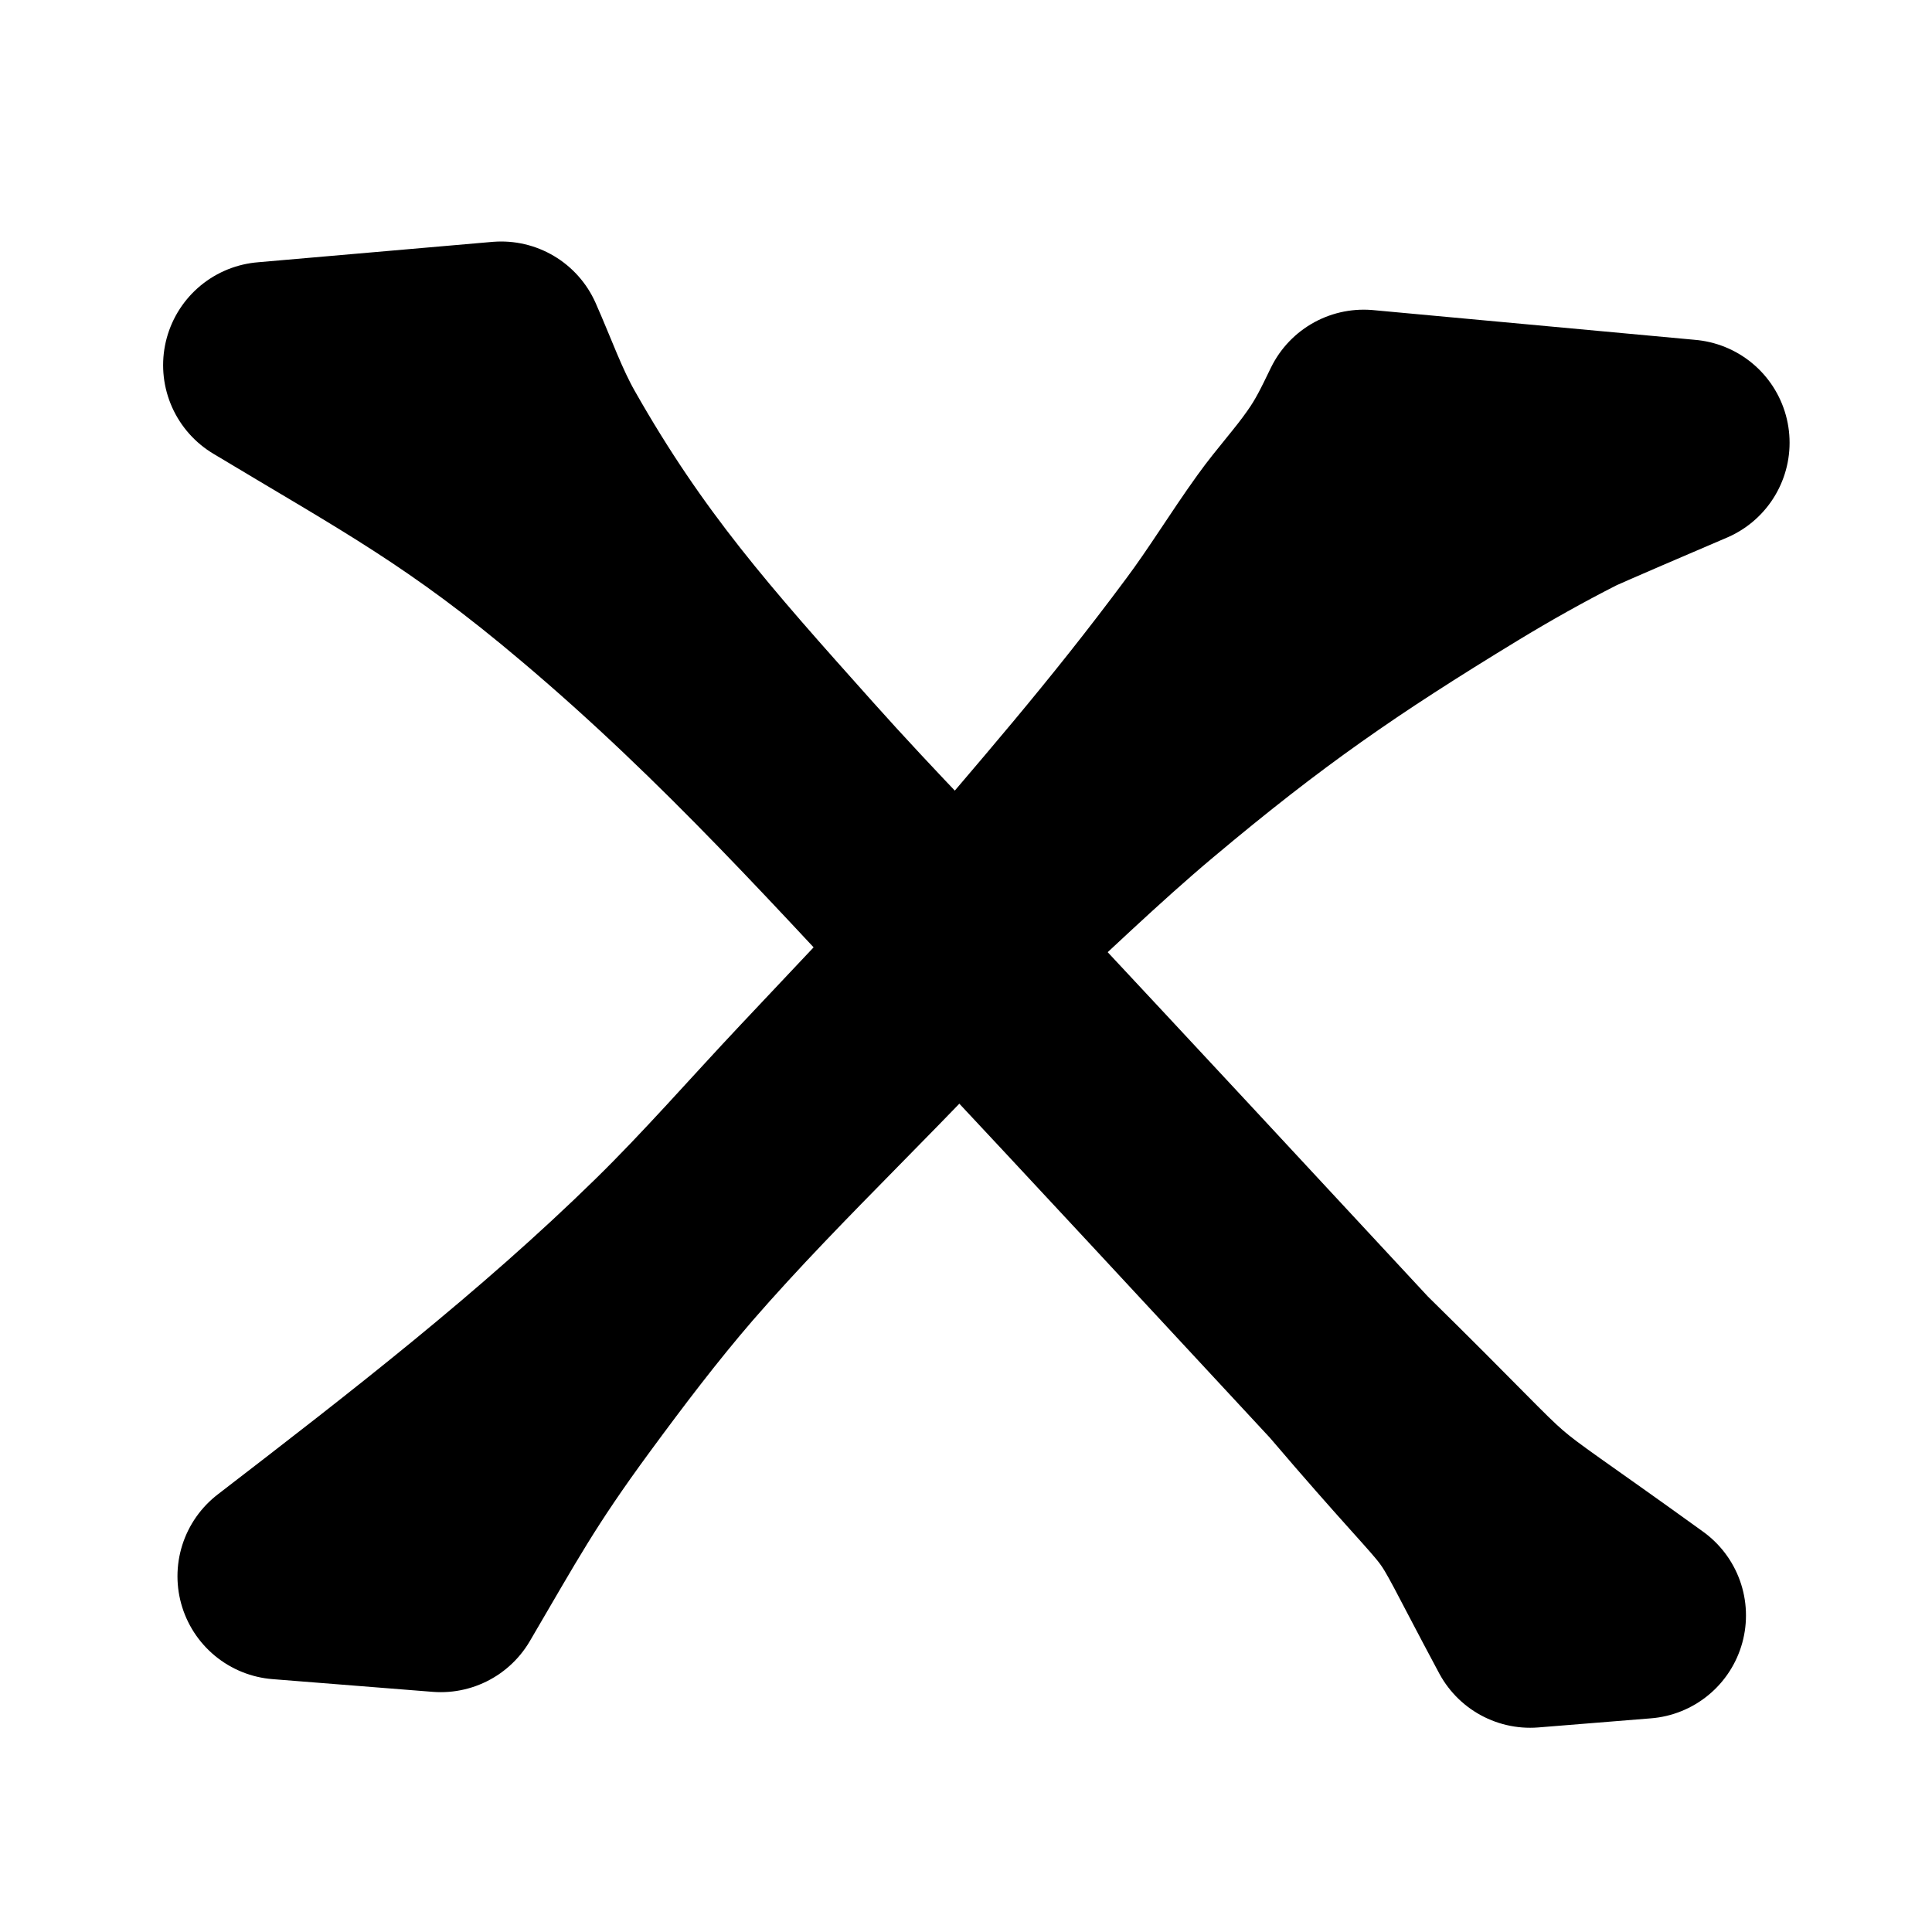
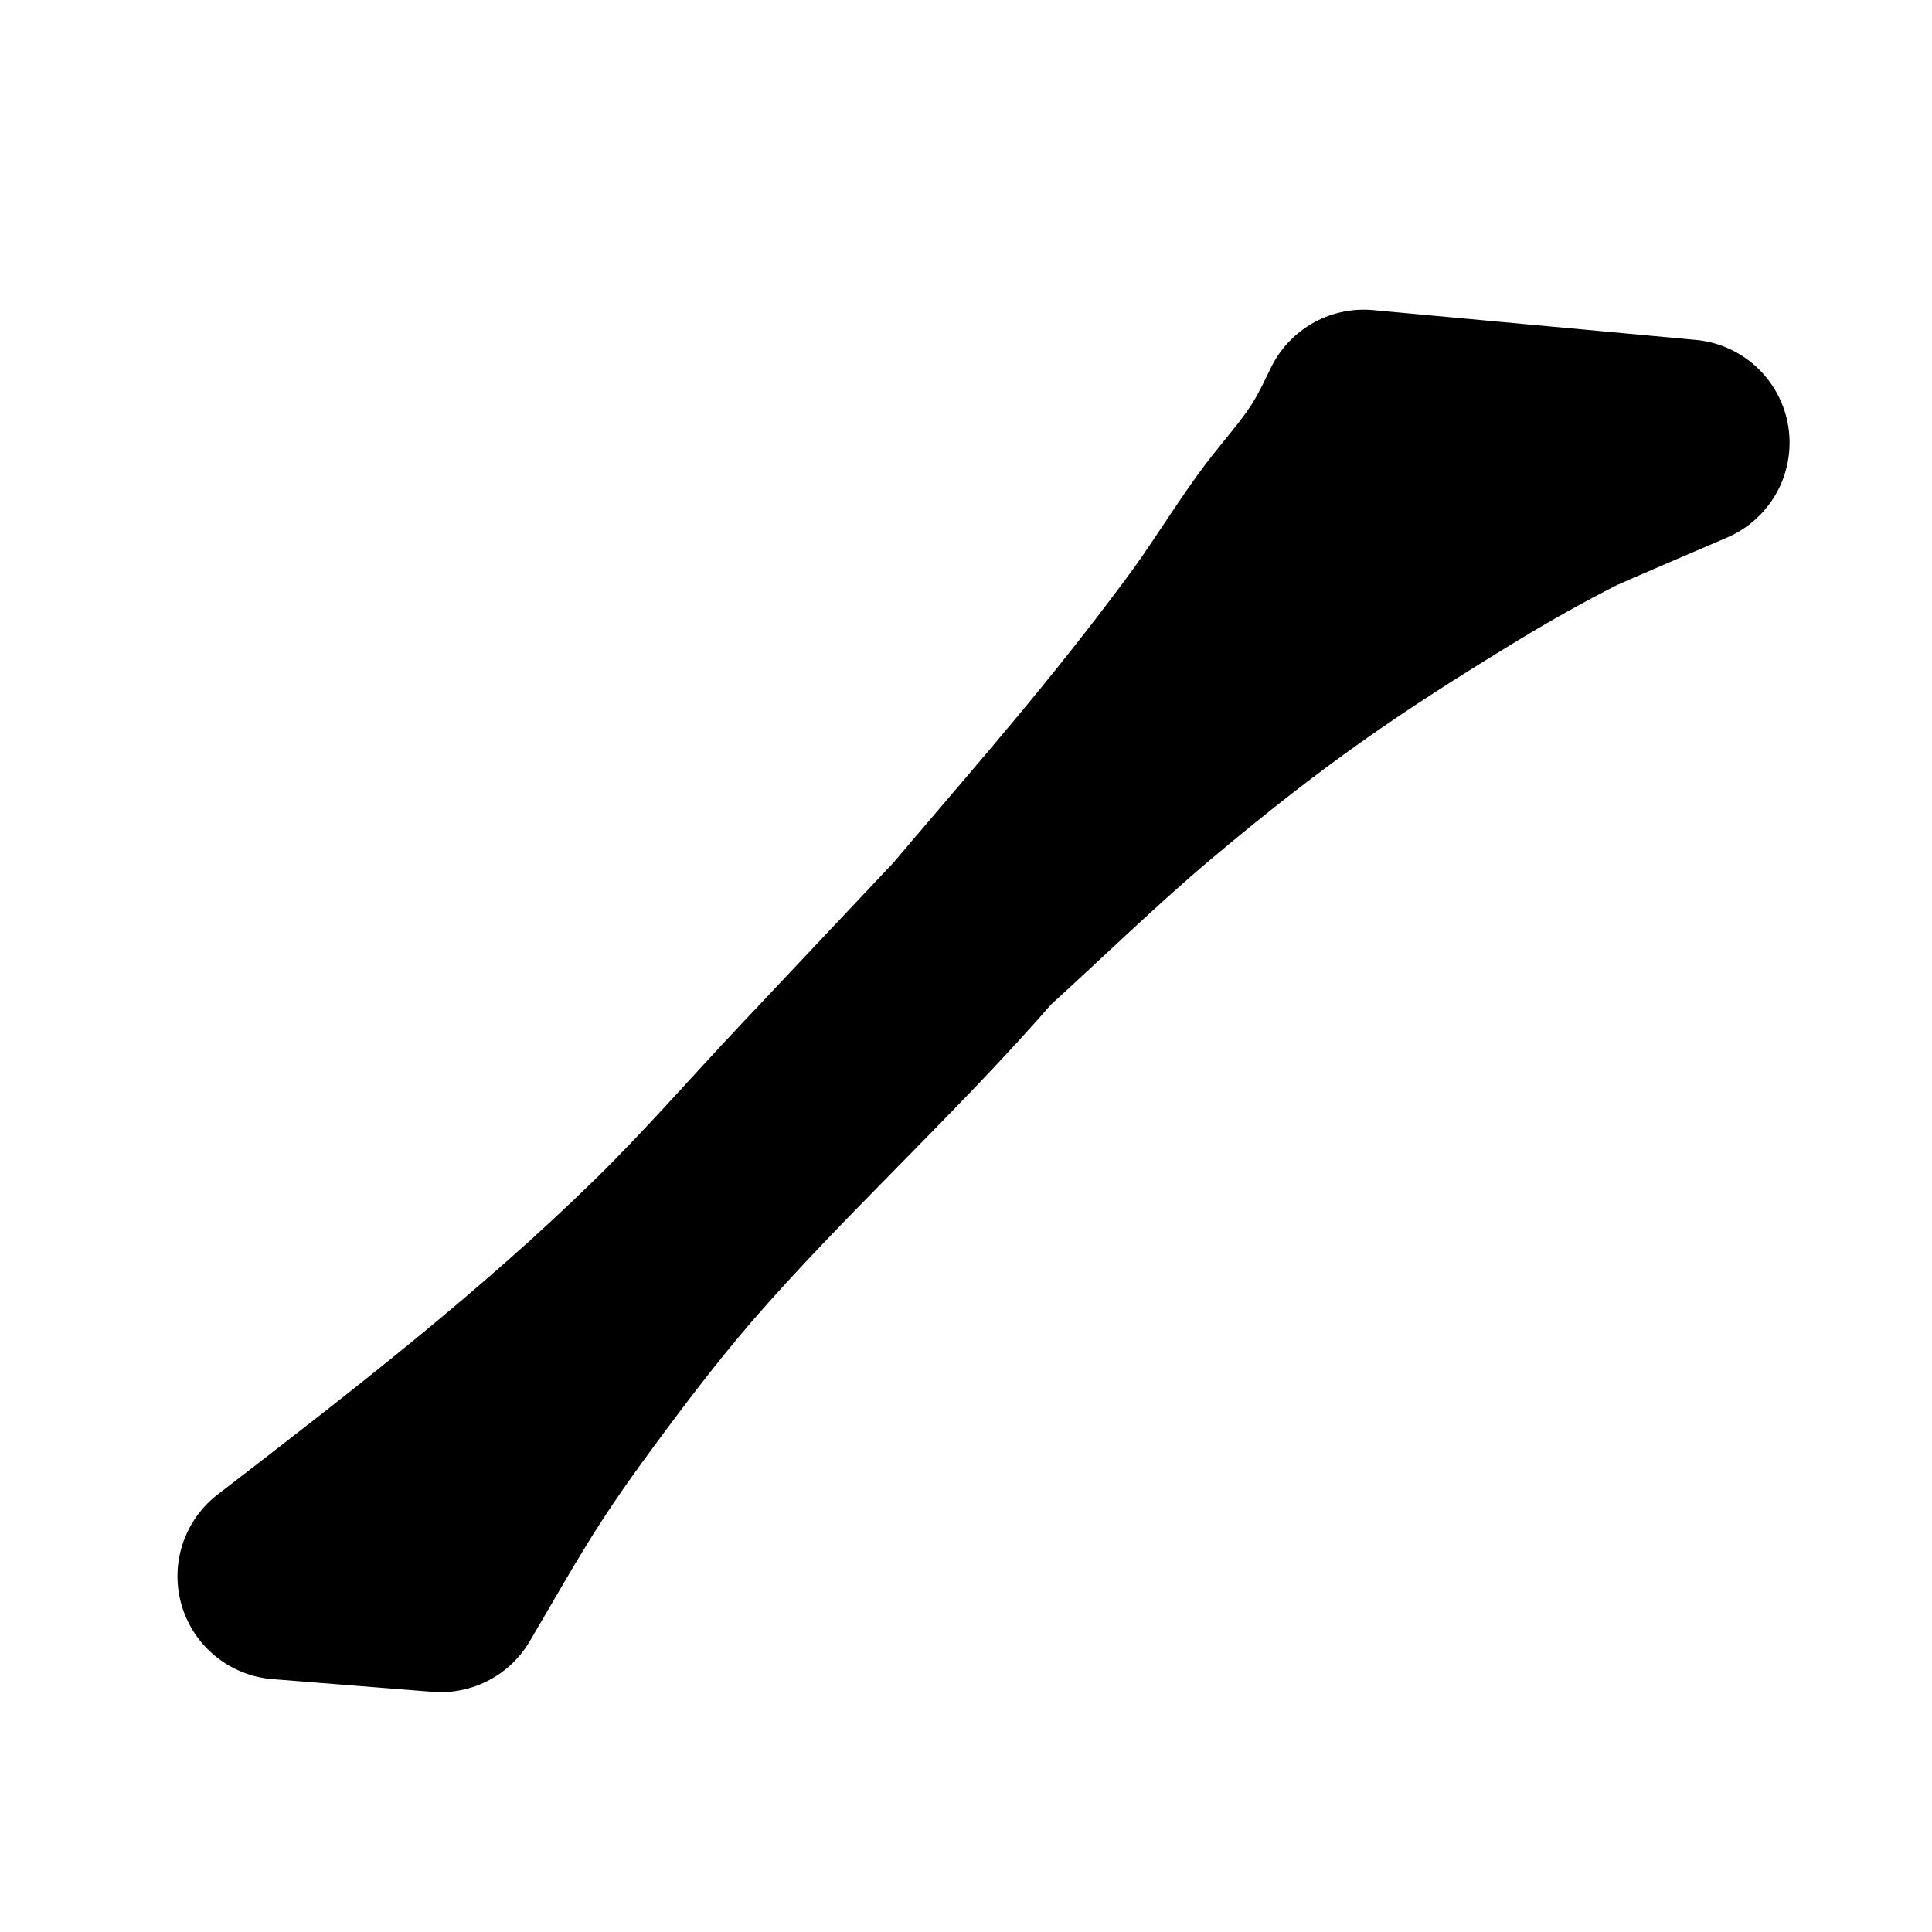
<svg xmlns="http://www.w3.org/2000/svg" width="7mm" height="7mm" viewBox="0 0 7 7" version="1.1" id="svg1">
  <defs id="defs1" />
  <g id="layer1" transform="translate(-76.467,-91.343)">
-     <path style="display:none;fill:#000000;stroke:#000000;stroke-width:0.612;stroke-linejoin:round" id="path1" d="m 77.751,97.612 c 0.067,-0.126 0.131,-0.253 0.2,-0.378 0.098,-0.176 0.204,-0.348 0.304,-0.523 0.197,-0.347 0.606,-1.097 0.797,-1.426 0.304,-0.523 0.543,-0.895 0.862,-1.403 0.194,-0.294 0.449,-0.691 0.665,-0.982 0.075,-0.102 0.151,-0.203 0.237,-0.296 0.055,-0.059 0.263,-0.143 0.183,-0.156 -1.097,-0.182 -0.93,-0.08 -0.666,0.19 0.048,0.1 0.099,0.199 0.145,0.301 0.064,0.141 0.123,0.285 0.184,0.427 0.15,0.349 0.323,0.746 0.46,1.098 0.122,0.313 0.257,0.708 0.369,1.028 0.163,0.498 0.334,0.994 0.488,1.494 0.026,0.096 0.054,0.193 0.063,0.292 0.002,0.02 0.006,0.041 0.002,0.061 -0.003,0.015 -0.006,0.036 -0.021,0.041 -0.037,0.012 -0.078,0.002 -0.117,0.002 -0.082,0.009 -0.164,0.02 -0.247,0.026 -0.421,0.03 -0.692,0.03 -1.133,0.041 -0.744,0.02 -1.488,0.042 -2.231,0.065 0,0 0.418,0.064 0.418,0.064 v 0 c 0.198,-0.012 0.396,-0.027 0.594,-0.036 0.559,-0.027 0.987,-0.037 1.552,-0.041 0.267,-0.002 0.534,5.38e-4 0.801,0.003 0.242,0.003 0.485,0.014 0.727,0.012 0.123,-0.001 0.245,-0.015 0.367,-0.022 0.077,-0.028 0.163,-0.039 0.231,-0.085 0.024,-0.016 0.018,-0.054 0.019,-0.083 0.001,-0.045 -0.031,-0.117 -0.047,-0.155 -0.044,-0.106 -0.048,-0.11 -0.1,-0.221 -0.261,-0.502 -0.567,-0.98 -0.83,-1.481 -0.197,-0.404 -0.301,-0.59 -0.457,-1.022 -0.121,-0.336 -0.235,-0.747 -0.305,-1.1 -0.05,-0.253 -0.072,-0.491 -0.1,-0.745 -0.068,-0.511 0.026,-0.408 -1,-0.207 -0.059,0.012 -0.032,0.115 -0.05,0.172 -0.084,0.266 -0.156,0.474 -0.265,0.739 -0.077,0.188 -0.162,0.373 -0.243,0.559 -0.278,0.561 -0.414,0.863 -0.75,1.408 -0.336,0.544 -0.615,0.923 -1.024,1.41 -0.147,0.176 -0.3,0.347 -0.461,0.511 -0.125,0.127 -0.264,0.241 -0.396,0.362 z" />
    <path style="display:none;fill:#000000;stroke:#000000;stroke-width:0.631;stroke-linejoin:round" id="path2" d="m 76.967,92.42 c 0.046,0.064 0.094,0.126 0.137,0.192 0.056,0.086 0.105,0.179 0.16,0.266 0.081,0.127 0.165,0.251 0.248,0.376 0.103,0.156 0.204,0.313 0.309,0.467 0.785,1.151 0.035,0.004 0.822,1.225 0.359,0.552 0.683,1.132 0.987,1.727 0.305,0.596 0.093,0.194 0.34,0.703 0.033,0.067 0.068,0.133 0.102,0.2 0.298,-0.009 0.608,0.071 0.894,-0.026 0.09,-0.03 0.071,-0.204 0.099,-0.309 0.131,-0.489 0.1,-0.507 0.227,-1.048 0.148,-0.629 0.203,-0.754 0.404,-1.37 0.254,-0.688 0.569,-1.344 0.941,-1.953 0.11,-0.18 0.159,-0.248 0.269,-0.409 0.099,0.025 0.088,-0.203 0.028,-0.209 -0.334,-0.031 -0.671,-0.004 -1.006,0.011 -0.081,0.003 -0.159,0.031 -0.239,0.042 -0.118,0.017 -0.236,0.032 -0.354,0.043 -0.158,0.014 -0.317,0.02 -0.475,0.03 -0.659,0.012 -1.318,-0.04 -1.974,-0.109 0,0 -0.586,0.106 -0.586,0.106 v 0 c 0.965,0.019 1.929,0.062 2.895,0.064 0.563,-0.008 0.574,-0.004 1.104,-0.027 0.121,-0.005 0.481,-9.87e-4 0.362,-0.019 -0.203,-0.031 -0.411,0.007 -0.615,-0.019 -0.027,-0.003 0.046,-0.064 0.07,-0.05 0.025,0.014 0.006,0.064 0.009,0.095 -0.009,0.057 -0.015,0.114 -0.026,0.17 -0.067,0.35 -0.167,0.694 -0.263,1.034 -0.052,0.183 -0.102,0.367 -0.158,0.549 -0.066,0.215 -0.137,0.427 -0.205,0.641 -0.141,0.392 -0.347,0.984 -0.51,1.366 -0.086,0.201 -0.178,0.398 -0.278,0.59 -0.077,0.147 -0.154,0.296 -0.25,0.427 -0.068,0.093 -0.32,0.162 -0.238,0.238 0.152,0.142 0.386,0.053 0.579,0.08 -0.071,-0.061 -0.147,-0.115 -0.214,-0.182 -0.156,-0.156 -0.452,-0.523 -0.577,-0.683 -0.417,-0.538 -0.81,-1.104 -1.149,-1.714 -0.113,-0.215 -0.234,-0.425 -0.34,-0.645 -0.093,-0.193 -0.173,-0.395 -0.256,-0.595 -0.065,-0.156 -0.132,-0.312 -0.19,-0.472 -0.045,-0.124 -0.078,-0.254 -0.116,-0.381 -0.089,-0.301 -0.065,-0.203 -0.116,-0.469 z" />
    <path style="display:none;fill:#000000;stroke:#000000;stroke-width:0.592;stroke-linejoin:round" id="path4" d="m 77.546,92.206 c 0.002,0.018 0.003,0.037 0.006,0.055 0.01,0.051 0.023,0.1 0.034,0.151 0.037,0.169 0.124,0.586 0.144,0.716 0.065,0.427 0.079,0.73 0.112,1.166 0.029,0.467 0.064,0.893 0.055,1.363 -0.004,0.219 -0.021,0.437 -0.041,0.655 -0.151,1.641 0.011,-0.375 -0.151,1.004 -0.009,0.08 -6.71e-4,0.162 -0.001,0.243 0.424,0.148 0.364,0.161 1.065,-0.058 0.094,-0.029 0.649,-0.557 0.678,-0.583 0.378,-0.333 0.53,-0.447 0.921,-0.761 0.418,-0.345 0.852,-0.658 1.296,-0.947 0.028,-0.018 0.48,-0.296 0.545,-0.352 0.043,-0.037 0.075,-0.093 0.113,-0.14 -0.024,-0.06 -0.029,-0.143 -0.073,-0.181 -0.113,-0.095 -0.823,-0.375 -0.874,-0.398 -0.442,-0.193 -0.713,-0.32 -1.142,-0.553 -0.171,-0.092 -0.338,-0.194 -0.507,-0.291 -0.374,-0.239 -0.401,-0.247 -0.738,-0.492 -0.077,-0.056 -0.153,-0.116 -0.23,-0.175 0,0 -0.504,0.073 -0.504,0.073 v 0 c 0.424,0.197 0.847,0.4 1.263,0.624 0.305,0.164 0.761,0.405 1.062,0.581 0.154,0.09 0.309,0.181 0.459,0.282 0.197,0.132 0.387,0.274 0.542,0.48 7.2e-4,0.038 0.015,0.079 0.002,0.113 -0.05,0.126 -0.259,0.313 -0.323,0.375 -0.359,0.346 -0.732,0.669 -1.115,0.971 -0.155,0.126 -0.307,0.257 -0.464,0.379 -0.362,0.282 -0.628,0.476 -1.014,0.698 -0.136,0.078 -0.346,0.043 -0.415,0.211 -0.046,0.112 0.213,0.013 0.29,0.093 0.049,0.052 -0.128,0.007 -0.191,0.01 -0.06,-0.066 -0.151,-0.105 -0.181,-0.199 -0.044,-0.138 -0.02,-0.297 -0.026,-0.446 -0.008,-0.187 -0.013,-0.374 -0.016,-0.561 -0.003,-0.219 -0.006,-0.437 -0.003,-0.656 0.004,-0.235 0.016,-0.469 0.024,-0.703 0.002,-0.221 0.003,-0.441 0.005,-0.662 0.006,-0.441 -0.002,-0.732 0.045,-1.166 0.016,-0.149 0.044,-0.295 0.071,-0.441 0.03,-0.16 0.064,-0.316 0.13,-0.458 z" />
    <path style="display:none;fill:#000000;stroke:#000000;stroke-width:0.69;stroke-linejoin:round" id="path6" d="m 77.979,92.268 c 0.049,0.104 0.109,0.203 0.146,0.311 0.044,0.126 0.064,0.258 0.096,0.387 0.041,0.165 0.087,0.329 0.123,0.495 0.05,0.233 0.193,1.051 0.219,1.258 0.029,0.233 0.042,0.468 0.064,0.702 0.03,0.581 0.02,1.163 -0.046,1.741 -0.015,0.129 -0.037,0.257 -0.055,0.385 0,0 0.705,-0.002 0.705,-0.002 v 0 c -0.025,-0.128 -0.051,-0.256 -0.073,-0.385 -0.101,-0.577 -0.17,-1.158 -0.217,-1.741 -0.011,-0.234 -0.028,-0.468 -0.033,-0.702 -0.005,-0.226 0.004,-0.451 0.004,-0.677 3.43e-4,-0.195 -0.004,-0.389 -0.002,-0.584 0.001,-0.166 0.009,-0.331 0.011,-0.497 0.001,-0.129 -0.014,-0.259 -0.001,-0.388 0.011,-0.106 0.048,-0.208 0.072,-0.312 z" />
    <path style="display:none;fill:#000000;stroke:#000000;stroke-width:0.69;stroke-linejoin:round" id="path7" d="m 80.735,92.282 c 0.037,0.077 0.08,0.152 0.111,0.232 0.052,0.134 0.096,0.271 0.138,0.409 0.061,0.204 0.124,0.407 0.169,0.615 0.102,0.472 0.176,1.08 0.204,1.558 0.015,0.258 0.011,0.516 0.016,0.774 -0.025,0.618 -0.014,0.651 -0.08,1.228 -0.016,0.142 -0.039,0.282 -0.059,0.423 0,0 0.657,-0.003 0.657,-0.003 v 0 c -0.033,-0.141 -0.068,-0.281 -0.098,-0.423 -0.12,-0.578 -0.112,-0.605 -0.197,-1.227 -0.02,-0.258 -0.05,-0.516 -0.06,-0.774 -0.011,-0.27 -0.008,-0.54 -0.002,-0.811 0.013,-0.581 0.032,-0.812 0.122,-1.366 0.023,-0.138 0.048,-0.275 0.083,-0.411 0.02,-0.079 0.054,-0.153 0.081,-0.23 z" />
    <path style="display:none;fill:#000000;stroke:#000000;stroke-width:0.6;stroke-linejoin:round" id="path8" d="m 78.056,93.222 c 0.008,0.015 0.033,0.059 0.036,0.067 0.026,0.074 0.014,0.178 0.007,0.254 -9.92e-4,0.111 -0.004,0.029 0.015,0.153 0.005,0.032 0.006,0.064 0.013,0.096 0.018,0.089 0.049,0.176 0.067,0.265 0.011,0.054 0.018,0.109 0.027,0.164 0.017,0.186 0.02,0.161 0.018,0.348 -0.001,0.136 -0.002,0.195 -0.027,0.327 -0.019,0.101 -0.037,0.142 -0.069,0.235 -0.002,0.004 -0.053,0.126 -0.056,0.14 -0.009,0.04 -0.002,0.095 0.004,0.134 0.007,0.051 0.026,0.146 0.035,0.193 0.009,0.075 0.021,0.171 0.023,0.246 0.001,0.042 -8.73e-4,0.085 -0.003,0.127 -0.002,0.04 -0.004,0.081 -0.009,0.121 -0.009,0.074 -0.024,0.121 -0.042,0.192 -0.025,0.079 -0.051,0.157 -0.076,0.236 -0.014,0.045 0.019,0.067 0.038,0.104 0.007,0.014 0.013,0.029 0.019,0.043 0.004,0.017 0.01,0.034 0.012,0.051 0.009,0.068 -0.013,0.135 -0.036,0.198 -0.003,0.007 -0.006,0.014 -0.008,0.022 -0.002,0.01 -0.013,0.029 -0.003,0.03 0.324,0.028 0.65,0.049 0.975,0.054 0.013,2.12e-4 0.007,-0.026 0.012,-0.039 0.005,-0.015 0.011,-0.029 0.017,-0.044 0.008,-0.023 0.016,-0.046 0.024,-0.069 0.07,-0.145 0.022,-0.062 0.129,-0.208 0.03,-0.041 0.057,-0.085 0.089,-0.124 0.065,-0.08 0.146,-0.16 0.223,-0.229 0.034,-0.031 0.07,-0.059 0.105,-0.089 0.028,-0.026 0.062,-0.047 0.084,-0.078 0.19,-0.268 -0.138,0.065 0.159,-0.246 0.119,-0.125 0.203,-0.18 0.345,-0.281 0.064,-0.046 0.129,-0.09 0.193,-0.135 0.179,-0.113 0.366,-0.211 0.555,-0.305 0.044,-0.022 0.089,-0.044 0.133,-0.065 0.035,-0.017 0.07,-0.032 0.104,-0.05 0.026,-0.013 0.05,-0.027 0.075,-0.041 0.081,-0.06 0.146,-0.137 0.222,-0.203 0.064,-0.056 0.077,-0.061 0.148,-0.108 0.024,-0.014 0.047,-0.028 0.071,-0.042 0.028,-0.016 0.171,-0.076 0.109,-0.14 -0.058,-0.06 -0.244,-0.083 -0.307,-0.096 -0.082,-0.017 -0.165,-0.031 -0.247,-0.052 -0.219,-0.056 -0.445,-0.143 -0.621,-0.288 -0.021,-0.017 -0.039,-0.037 -0.059,-0.056 -0.021,-0.016 -0.038,-0.038 -0.062,-0.049 -0.07,-0.032 -0.145,-0.05 -0.216,-0.079 -0.145,-0.06 -0.354,-0.165 -0.491,-0.237 -0.088,-0.046 -0.175,-0.091 -0.261,-0.141 -0.076,-0.044 -0.148,-0.094 -0.221,-0.141 -0.143,-0.097 -0.28,-0.202 -0.4,-0.326 -0.021,-0.021 -0.04,-0.044 -0.06,-0.067 0,0 -0.698,0.074 -0.698,0.074 v 0 c 0.052,0.019 0.104,0.036 0.155,0.056 0.223,0.085 0.441,0.184 0.65,0.299 0.078,0.046 0.158,0.09 0.234,0.139 0.103,0.067 0.274,0.198 0.369,0.283 0.042,0.038 0.079,0.08 0.119,0.12 0.018,0.033 0.028,0.073 0.055,0.099 0.028,0.025 0.068,0.032 0.102,0.047 0.165,0.06 0.332,0.118 0.496,0.181 0.089,0.034 0.273,0.106 0.361,0.153 0.036,0.02 0.068,0.047 0.103,0.07 0.019,0.015 0.037,0.031 0.057,0.045 0.002,0.001 0.005,0.002 0.007,3.44e-4 0.008,-0.006 0.01,-0.021 0.02,-0.023 0.006,-0.001 0.007,0.012 0.005,0.018 -0.007,0.021 -0.053,0.069 -0.063,0.08 -0.058,0.056 -0.058,0.059 -0.126,0.111 -0.092,0.069 -0.192,0.124 -0.281,0.197 -0.042,0.061 -0.021,0.028 -0.063,0.098 -0.017,0.025 -0.035,0.049 -0.054,0.072 -0.025,0.031 -0.051,0.062 -0.078,0.09 -0.103,0.107 -0.146,0.135 -0.267,0.234 -0.065,0.045 -0.13,0.09 -0.194,0.136 -0.065,0.046 -0.128,0.094 -0.194,0.139 -0.071,0.048 -0.144,0.094 -0.217,0.139 -0.071,0.044 -0.144,0.086 -0.216,0.128 -0.064,0.037 -0.134,0.064 -0.192,0.109 -0.026,0.02 -0.036,0.054 -0.054,0.081 -0.042,0.082 -0.06,0.125 -0.117,0.202 -0.082,0.111 -0.125,0.146 -0.229,0.241 -0.039,0.036 -0.077,0.073 -0.119,0.105 -0.044,0.033 -0.093,0.058 -0.14,0.087 -0.027,0.013 -0.138,0.072 -0.185,0.079 -0.015,0.002 -0.059,-0.008 -0.044,-0.008 0.314,0.017 0.629,0.035 0.943,0.056 0.004,2.91e-4 -0.009,0.007 -0.013,0.005 -0.005,-0.004 -0.005,-0.012 -0.008,-0.018 -0.022,-0.086 -0.039,-0.174 -0.024,-0.264 0.003,-0.017 0.005,-0.033 0.008,-0.05 0.002,-0.012 0.005,-0.024 0.007,-0.036 0.002,-0.007 0.005,-0.015 0.006,-0.022 0.002,-0.011 -0.005,-0.025 -0.009,-0.035 -0.034,-0.075 -0.068,-0.15 -0.09,-0.229 -0.018,-0.071 -0.032,-0.117 -0.041,-0.191 -0.004,-0.04 -0.006,-0.08 -0.007,-0.12 -0.003,-0.127 0.01,-0.249 0.034,-0.373 0.093,-0.413 -0.038,0.164 0.045,-0.19 0.009,-0.036 0.023,-0.095 0.019,-0.134 -0.003,-0.026 -0.038,-0.124 -0.045,-0.142 -0.027,-0.095 -0.041,-0.134 -0.056,-0.236 -0.021,-0.143 -0.017,-0.18 -0.018,-0.328 -0.002,-0.227 -0.004,-0.123 0.008,-0.349 0.006,-0.055 0.009,-0.109 0.017,-0.164 0.017,-0.111 0.035,-0.157 0.055,-0.262 0.006,-0.031 0.009,-0.063 0.015,-0.094 0.032,-0.156 0.014,-0.013 0.028,-0.15 0.003,-0.059 0.002,-0.073 0.011,-0.132 0.006,-0.045 0.012,-0.082 0.031,-0.123 0.012,-0.025 0.032,-0.046 0.043,-0.072 z" />
-     <path style="display:none;fill:#000000;stroke:#000000;stroke-width:0.6;stroke-linejoin:round" id="path9" d="m 78.503,93.662 c 0.035,0.044 0.054,0.064 0.08,0.119 0.014,0.029 0.024,0.06 0.035,0.09 0.015,0.038 0.031,0.076 0.046,0.114 0.07,0.181 0.046,0.113 0.097,0.308 0.034,0.172 0.07,0.345 0.076,0.52 0.002,0.051 -1.4e-5,0.102 -0.003,0.153 -0.006,0.101 -0.016,0.135 -0.034,0.23 -0.008,0.055 -0.045,0.127 -0.025,0.183 0.011,0.031 0.037,0.054 0.064,0.071 0.014,0.008 0.029,0.014 0.044,0.02 0.047,0.019 0.096,0.034 0.139,0.064 0.027,0.019 0.048,0.044 0.068,0.07 0.004,0.006 0.006,0.012 0.01,0.017 0.007,0.008 0.012,0.022 0.022,0.023 0.318,0.008 0.637,0.028 0.953,0.002 0.028,-0.002 0.009,-0.056 0.019,-0.082 0.013,-0.033 0.033,-0.063 0.049,-0.095 0.02,-0.038 0.039,-0.077 0.058,-0.115 0.005,-0.008 0.125,-0.218 0.13,-0.23 0.018,-0.036 0.034,-0.072 0.048,-0.109 0.013,-0.034 0.029,-0.067 0.036,-0.102 0.015,-0.068 0.008,-0.145 0.006,-0.214 -0.009,-0.087 -0.006,-0.174 -0.018,-0.261 -0.006,-0.047 -0.01,-0.084 -0.054,-0.114 -0.026,-0.018 -0.058,-0.024 -0.087,-0.035 -0.033,-0.005 -0.067,-0.012 -0.1,-0.016 -0.041,-0.005 -0.125,-0.011 -0.168,-0.012 -0.291,-0.002 -0.583,-9.53e-4 -0.874,-0.001 -0.085,-7.6e-5 -0.064,-1.18e-4 -0.144,0.003 -0.051,0.003 -0.102,0.007 -0.152,0.013 -0.016,0.002 -0.052,0.002 -0.06,0.025 -0.007,0.021 -0.002,0.044 -0.002,0.066 0.061,0.1 0.036,0.062 0.104,0.161 0.019,0.028 0.037,0.056 0.058,0.083 0.054,0.072 0.118,0.141 0.176,0.21 0.224,0.277 0.103,0.244 0.909,-0.056 0.055,-0.02 -0.056,-0.103 -0.079,-0.156 -0.074,-0.171 -0.068,-0.186 -0.107,-0.364 -0.02,-0.134 -0.025,-0.268 -0.019,-0.403 0.002,-0.059 0.008,-0.117 0.011,-0.176 -0.304,0.017 -0.615,-0.013 -0.913,0.052 -0.048,0.01 0.042,0.088 0.058,0.134 0.018,0.056 0.03,0.114 0.043,0.171 0.015,0.068 0.032,0.135 0.041,0.203 0.021,0.154 0.013,0.24 0.009,0.393 -0.021,0.203 -0.007,0.107 -0.039,0.288 0,0 0.691,-0.009 0.691,-0.009 v 0 c -0.076,-0.177 -0.04,-0.083 -0.104,-0.284 -0.012,-0.062 -0.028,-0.123 -0.035,-0.186 -0.016,-0.153 -0.011,-0.254 0.034,-0.401 0.017,-0.056 0.038,-0.113 0.069,-0.163 0.026,-0.041 0.149,-0.094 0.101,-0.103 -0.282,-0.054 -0.573,-0.029 -0.86,-0.043 0.015,0.008 0.031,0.014 0.044,0.024 0.033,0.025 0.09,0.094 0.112,0.123 0.089,0.118 0.157,0.249 0.201,0.391 0.027,0.141 0.056,0.211 0.019,0.356 -0.013,0.05 -0.116,0.127 -0.066,0.139 0.266,0.064 0.546,0.028 0.818,0.041 0.022,0.001 -0.045,-1.95e-4 -0.066,-0.006 -0.026,-0.007 -0.048,-0.022 -0.073,-0.033 -0.025,-0.017 -0.05,-0.032 -0.074,-0.05 -0.046,-0.037 -0.09,-0.081 -0.12,-0.132 -0.023,-0.038 -0.046,-0.094 -0.036,-0.141 0.003,-0.014 0.017,-0.023 0.025,-0.035 0.005,0.004 0.009,0.009 0.014,0.013 0.01,0.006 0.018,5.03e-4 0.028,-0.002 0.03,-0.007 0.061,-0.011 0.093,-0.013 0.273,-0.018 0.627,-0.002 -0.624,-0.009 -0.029,-1.46e-4 0.057,-10e-4 0.086,-7.41e-4 0.028,2.65e-4 0.056,7.15e-4 0.084,0.002 0.022,0.001 0.045,0.005 0.067,0.007 0.032,0.005 0.067,0.006 0.095,0.026 0.057,0.04 0.094,0.126 0.112,0.191 0.009,0.03 0.013,0.061 0.019,0.092 0.001,0.032 0.005,0.065 0.004,0.097 -10e-4,0.032 -0.006,0.064 -0.01,0.096 -0.004,0.032 -0.006,0.064 -0.012,0.096 -0.012,0.064 -0.037,0.152 -0.065,0.211 -0.018,0.039 -0.042,0.074 -0.063,0.111 -0.065,0.071 -0.113,0.139 -0.204,0.181 -0.039,0.018 -0.169,0.028 -0.126,0.03 0.287,0.019 0.576,0.012 0.864,0.019 0.007,1.56e-4 -0.014,0.002 -0.021,7.4e-5 -0.01,-0.003 -0.018,-0.011 -0.027,-0.016 -0.039,-0.026 -0.079,-0.05 -0.117,-0.077 -0.008,-0.006 -0.071,-0.055 -0.081,-0.061 -0.012,-0.008 -0.026,-0.014 -0.038,-0.02 -0.048,-0.019 -0.021,-0.01 -0.069,-0.023 -0.011,-0.003 -0.022,-0.004 -0.032,-0.009 -0.058,-0.03 -0.086,-0.096 -0.117,-0.148 -0.041,-0.09 -0.062,-0.129 -0.093,-0.228 -0.016,-0.05 -0.03,-0.101 -0.041,-0.153 -0.036,-0.171 -0.046,-0.347 -0.057,-0.521 0.002,-0.22 -0.006,-0.103 0.02,-0.31 0.005,-0.039 0.01,-0.077 0.014,-0.116 0.003,-0.03 0.002,-0.061 0.007,-0.091 0.01,-0.057 0.02,-0.072 0.044,-0.119 z" />
+     <path style="display:none;fill:#000000;stroke:#000000;stroke-width:0.6;stroke-linejoin:round" id="path9" d="m 78.503,93.662 c 0.035,0.044 0.054,0.064 0.08,0.119 0.014,0.029 0.024,0.06 0.035,0.09 0.015,0.038 0.031,0.076 0.046,0.114 0.07,0.181 0.046,0.113 0.097,0.308 0.034,0.172 0.07,0.345 0.076,0.52 0.002,0.051 -1.4e-5,0.102 -0.003,0.153 -0.006,0.101 -0.016,0.135 -0.034,0.23 -0.008,0.055 -0.045,0.127 -0.025,0.183 0.011,0.031 0.037,0.054 0.064,0.071 0.014,0.008 0.029,0.014 0.044,0.02 0.047,0.019 0.096,0.034 0.139,0.064 0.027,0.019 0.048,0.044 0.068,0.07 0.004,0.006 0.006,0.012 0.01,0.017 0.007,0.008 0.012,0.022 0.022,0.023 0.318,0.008 0.637,0.028 0.953,0.002 0.028,-0.002 0.009,-0.056 0.019,-0.082 0.013,-0.033 0.033,-0.063 0.049,-0.095 0.02,-0.038 0.039,-0.077 0.058,-0.115 0.005,-0.008 0.125,-0.218 0.13,-0.23 0.018,-0.036 0.034,-0.072 0.048,-0.109 0.013,-0.034 0.029,-0.067 0.036,-0.102 0.015,-0.068 0.008,-0.145 0.006,-0.214 -0.009,-0.087 -0.006,-0.174 -0.018,-0.261 -0.006,-0.047 -0.01,-0.084 -0.054,-0.114 -0.026,-0.018 -0.058,-0.024 -0.087,-0.035 -0.033,-0.005 -0.067,-0.012 -0.1,-0.016 -0.041,-0.005 -0.125,-0.011 -0.168,-0.012 -0.291,-0.002 -0.583,-9.53e-4 -0.874,-0.001 -0.085,-7.6e-5 -0.064,-1.18e-4 -0.144,0.003 -0.051,0.003 -0.102,0.007 -0.152,0.013 -0.016,0.002 -0.052,0.002 -0.06,0.025 -0.007,0.021 -0.002,0.044 -0.002,0.066 0.061,0.1 0.036,0.062 0.104,0.161 0.019,0.028 0.037,0.056 0.058,0.083 0.054,0.072 0.118,0.141 0.176,0.21 0.224,0.277 0.103,0.244 0.909,-0.056 0.055,-0.02 -0.056,-0.103 -0.079,-0.156 -0.074,-0.171 -0.068,-0.186 -0.107,-0.364 -0.02,-0.134 -0.025,-0.268 -0.019,-0.403 0.002,-0.059 0.008,-0.117 0.011,-0.176 -0.304,0.017 -0.615,-0.013 -0.913,0.052 -0.048,0.01 0.042,0.088 0.058,0.134 0.018,0.056 0.03,0.114 0.043,0.171 0.015,0.068 0.032,0.135 0.041,0.203 0.021,0.154 0.013,0.24 0.009,0.393 -0.021,0.203 -0.007,0.107 -0.039,0.288 0,0 0.691,-0.009 0.691,-0.009 v 0 c -0.076,-0.177 -0.04,-0.083 -0.104,-0.284 -0.012,-0.062 -0.028,-0.123 -0.035,-0.186 -0.016,-0.153 -0.011,-0.254 0.034,-0.401 0.017,-0.056 0.038,-0.113 0.069,-0.163 0.026,-0.041 0.149,-0.094 0.101,-0.103 -0.282,-0.054 -0.573,-0.029 -0.86,-0.043 0.015,0.008 0.031,0.014 0.044,0.024 0.033,0.025 0.09,0.094 0.112,0.123 0.089,0.118 0.157,0.249 0.201,0.391 0.027,0.141 0.056,0.211 0.019,0.356 -0.013,0.05 -0.116,0.127 -0.066,0.139 0.266,0.064 0.546,0.028 0.818,0.041 0.022,0.001 -0.045,-1.95e-4 -0.066,-0.006 -0.026,-0.007 -0.048,-0.022 -0.073,-0.033 -0.025,-0.017 -0.05,-0.032 -0.074,-0.05 -0.046,-0.037 -0.09,-0.081 -0.12,-0.132 -0.023,-0.038 -0.046,-0.094 -0.036,-0.141 0.003,-0.014 0.017,-0.023 0.025,-0.035 0.005,0.004 0.009,0.009 0.014,0.013 0.01,0.006 0.018,5.03e-4 0.028,-0.002 0.03,-0.007 0.061,-0.011 0.093,-0.013 0.273,-0.018 0.627,-0.002 -0.624,-0.009 -0.029,-1.46e-4 0.057,-10e-4 0.086,-7.41e-4 0.028,2.65e-4 0.056,7.15e-4 0.084,0.002 0.022,0.001 0.045,0.005 0.067,0.007 0.032,0.005 0.067,0.006 0.095,0.026 0.057,0.04 0.094,0.126 0.112,0.191 0.009,0.03 0.013,0.061 0.019,0.092 0.001,0.032 0.005,0.065 0.004,0.097 -10e-4,0.032 -0.006,0.064 -0.01,0.096 -0.004,0.032 -0.006,0.064 -0.012,0.096 -0.012,0.064 -0.037,0.152 -0.065,0.211 -0.018,0.039 -0.042,0.074 -0.063,0.111 -0.065,0.071 -0.113,0.139 -0.204,0.181 -0.039,0.018 -0.169,0.028 -0.126,0.03 0.287,0.019 0.576,0.012 0.864,0.019 0.007,1.56e-4 -0.014,0.002 -0.021,7.4e-5 -0.01,-0.003 -0.018,-0.011 -0.027,-0.016 -0.039,-0.026 -0.079,-0.05 -0.117,-0.077 -0.008,-0.006 -0.071,-0.055 -0.081,-0.061 -0.012,-0.008 -0.026,-0.014 -0.038,-0.02 -0.048,-0.019 -0.021,-0.01 -0.069,-0.023 -0.011,-0.003 -0.022,-0.004 -0.032,-0.009 -0.058,-0.03 -0.086,-0.096 -0.117,-0.148 -0.041,-0.09 -0.062,-0.129 -0.093,-0.228 -0.016,-0.05 -0.03,-0.101 -0.041,-0.153 -0.036,-0.171 -0.046,-0.347 -0.057,-0.521 0.002,-0.22 -0.006,-0.103 0.02,-0.31 0.005,-0.039 0.01,-0.077 0.014,-0.116 0.003,-0.03 0.002,-0.061 0.007,-0.091 0.01,-0.057 0.02,-0.072 0.044,-0.119 " />
    <path style="fill:#000000;stroke:#000000;stroke-width:0.748;stroke-linejoin:round" id="path3" d="m 81.408,92.839 c -0.036,0.074 -0.066,0.138 -0.116,0.208 -0.057,0.082 -0.125,0.155 -0.183,0.236 -0.09,0.125 -0.17,0.257 -0.262,0.38 -0.295,0.397 -0.541,0.674 -0.865,1.056 -0.186,0.198 -0.373,0.395 -0.559,0.593 -0.179,0.19 -0.351,0.388 -0.537,0.57 -0.437,0.428 -0.92,0.801 -1.402,1.172 0,0 0.58,0.046 0.58,0.046 v 0 c 0.172,-0.293 0.243,-0.428 0.456,-0.718 0.125,-0.17 0.253,-0.339 0.391,-0.499 0.35,-0.403 0.747,-0.76 1.097,-1.163 0.205,-0.186 0.403,-0.38 0.614,-0.557 0.413,-0.347 0.7,-0.545 1.15,-0.819 0.125,-0.076 0.253,-0.148 0.383,-0.214 0.029,-0.015 0.331,-0.144 0.422,-0.183 z" />
-     <path style="fill:#000000;stroke:#000000;stroke-width:0.748;stroke-linejoin:round" id="path5" d="m 77.432,92.666 c 0.467,0.281 0.73,0.418 1.167,0.788 0.539,0.455 0.958,0.928 1.441,1.444 0.469,0.501 0.844,0.906 1.307,1.405 0.549,0.644 0.342,0.325 0.664,0.926 0,0 0.408,-0.033 0.408,-0.033 v 0 c -0.715,-0.516 -0.362,-0.222 -1.047,-0.895 -0.463,-0.499 -0.839,-0.904 -1.307,-1.405 -0.238,-0.254 -0.483,-0.501 -0.715,-0.761 -0.379,-0.424 -0.638,-0.714 -0.909,-1.192 -0.063,-0.111 -0.106,-0.234 -0.158,-0.351 z" />
  </g>
</svg>